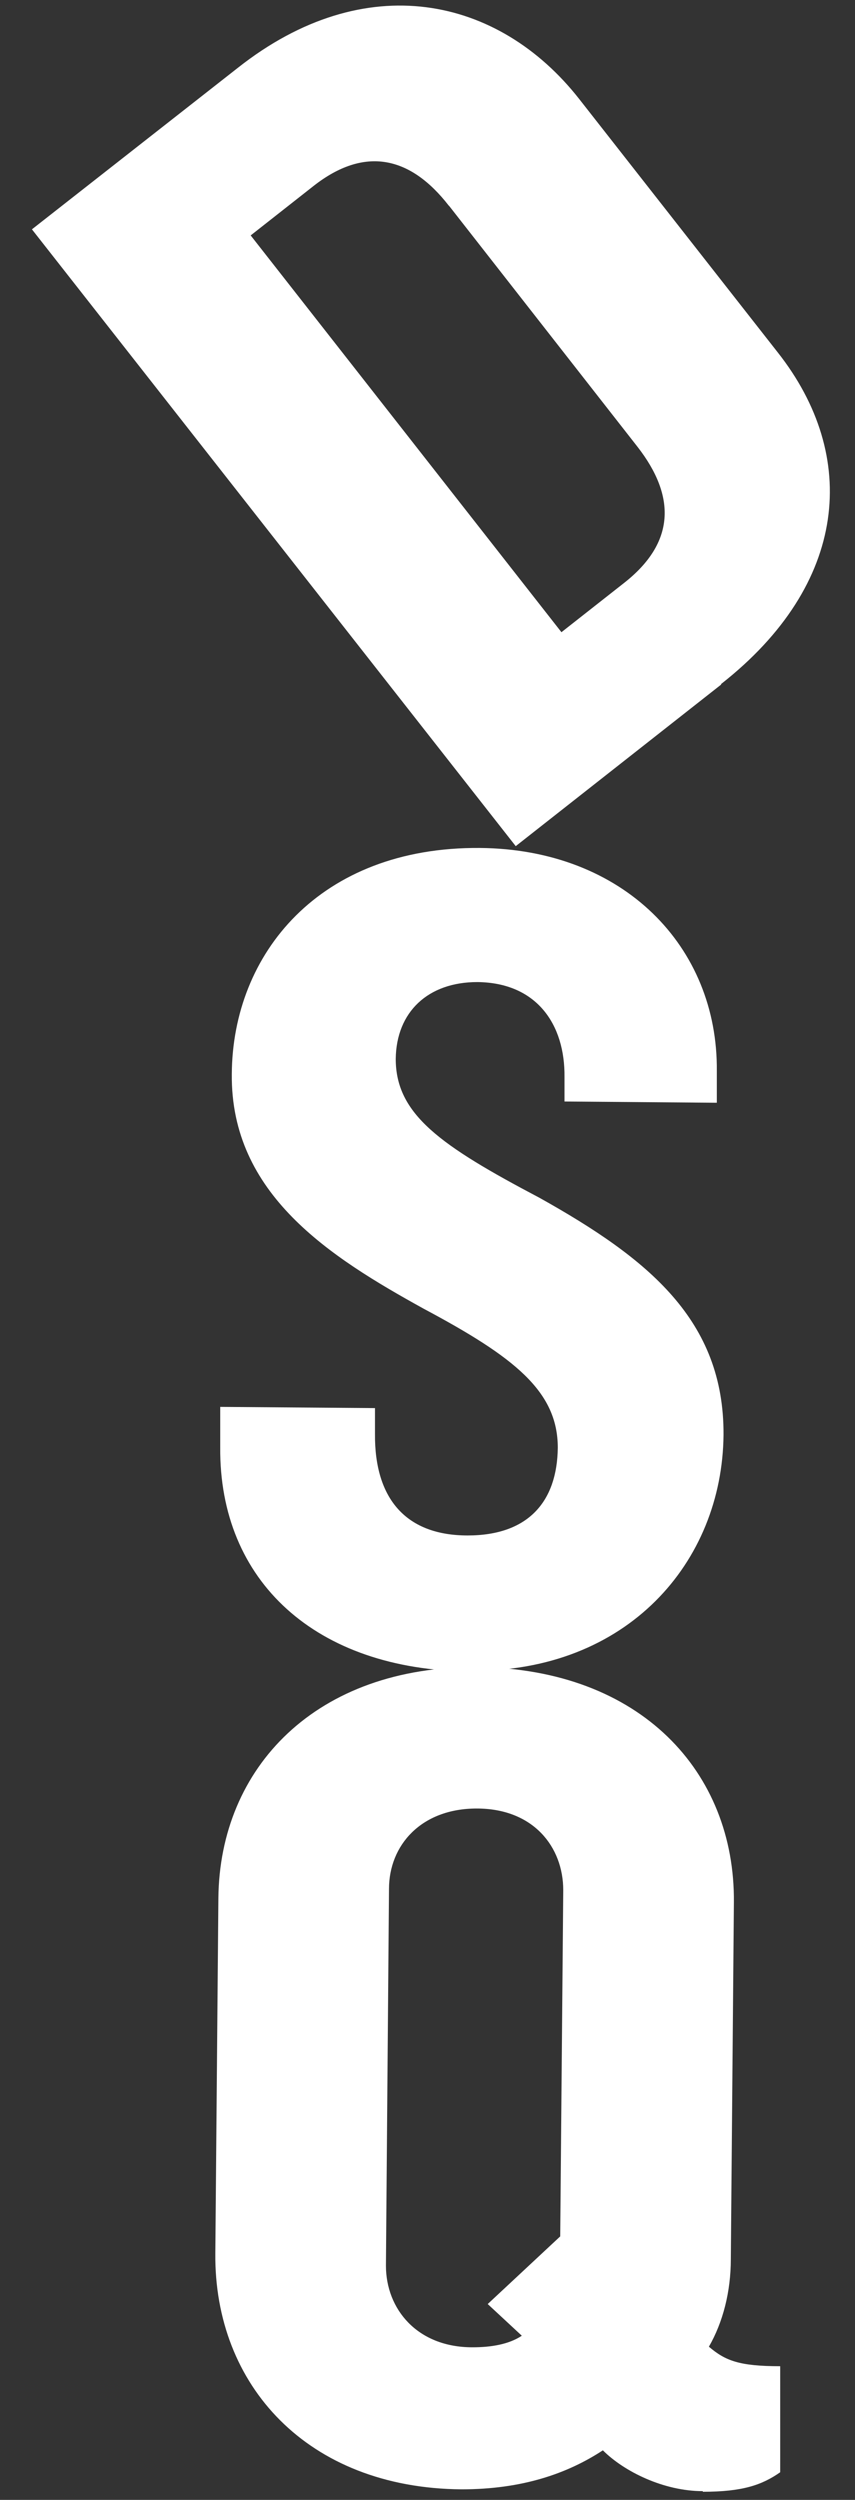
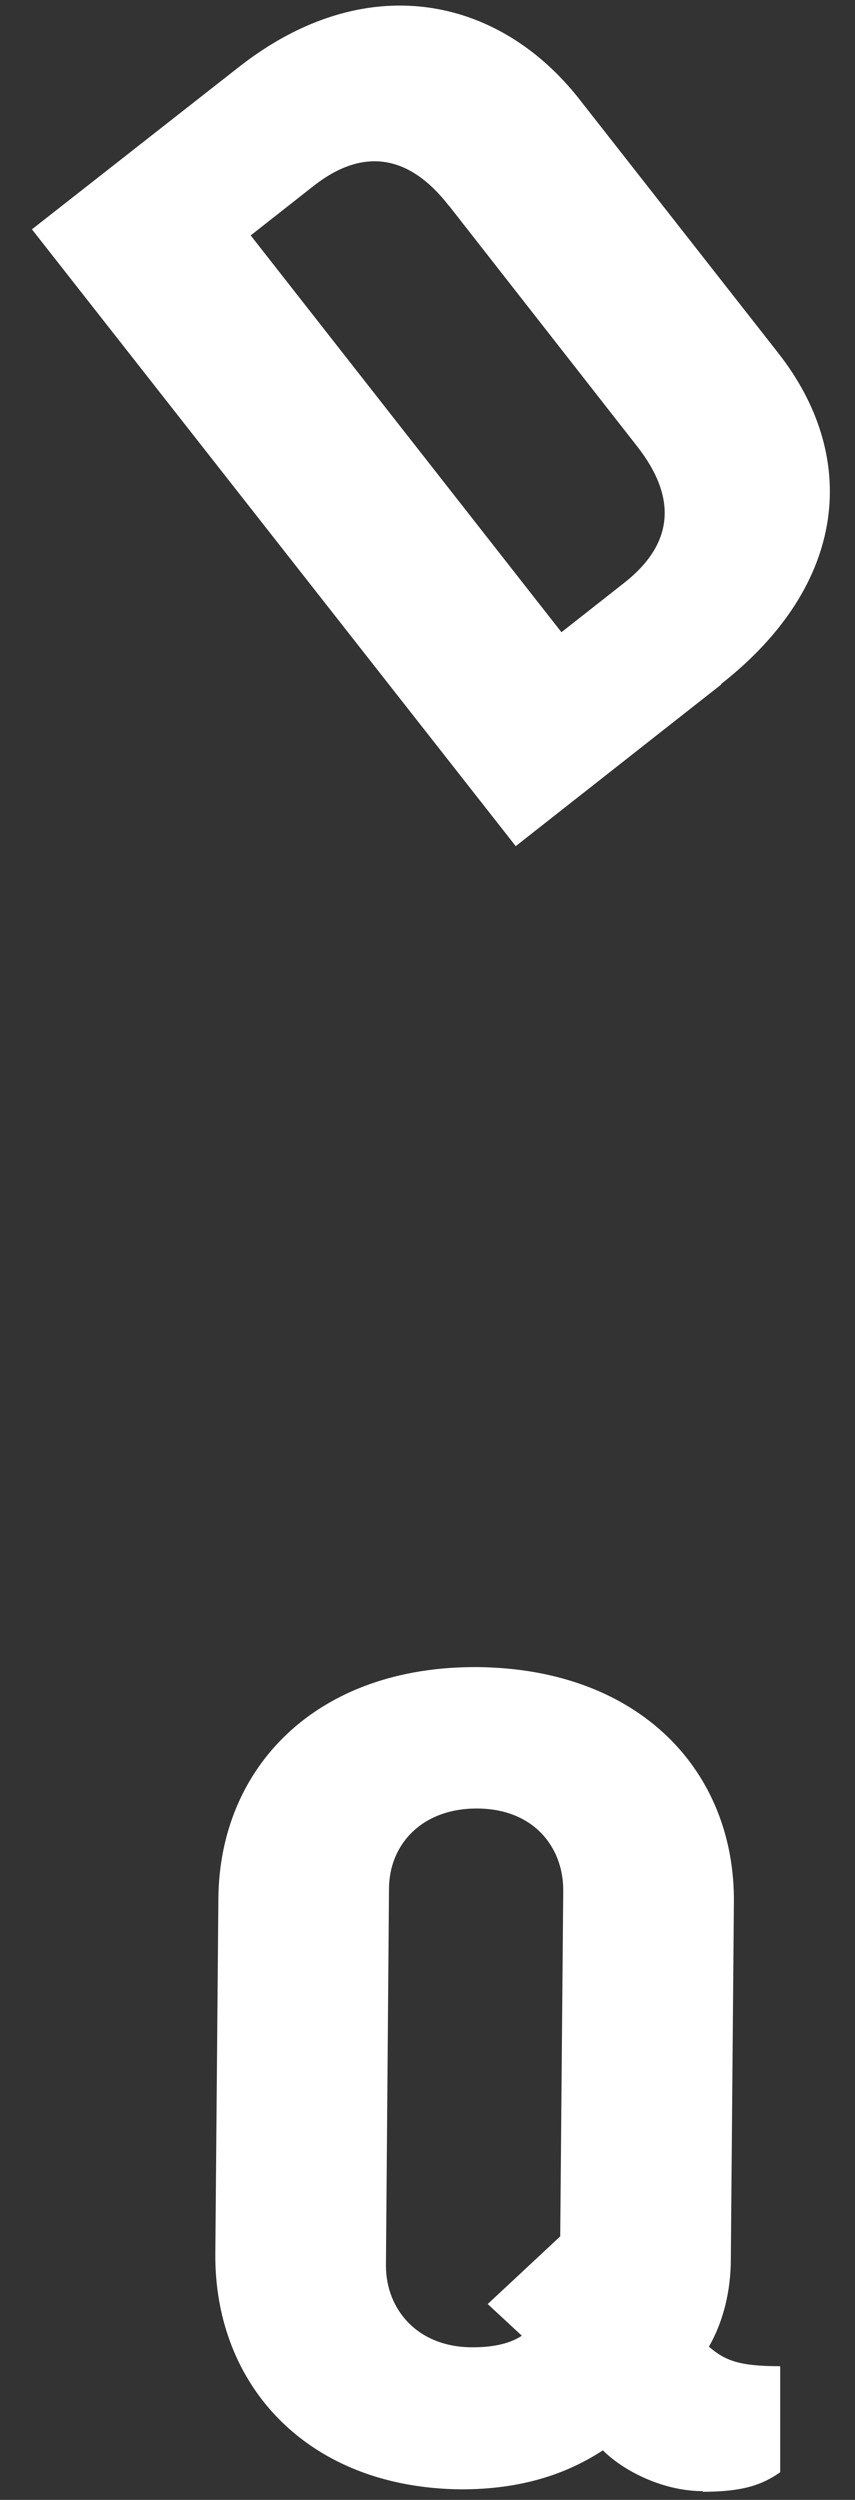
<svg xmlns="http://www.w3.org/2000/svg" width="26" height="76" viewBox="0 0 26 76" fill="none">
  <rect x="0" y="0" width="26" height="76" fill="#333333" stroke="none" />
-   <path d="M14.294 50.813C9.606 50.776 6.66 48.07 6.697 43.994V42.771L11.403 42.808V43.586C11.385 45.587 12.367 46.68 14.22 46.68C16.054 46.68 16.944 45.661 16.962 44.012C16.962 42.289 15.628 41.251 12.886 39.788C10.032 38.212 7.012 36.304 7.049 32.654C7.068 29.003 9.717 25.742 14.591 25.779C18.963 25.816 21.835 28.781 21.798 32.561V33.525L17.166 33.487V32.746C17.185 31.134 16.314 29.874 14.516 29.856C13.015 29.856 12.052 30.764 12.034 32.19C12.034 33.877 13.386 34.822 16.406 36.415C19.723 38.268 22.021 40.139 22.002 43.623C21.965 47.496 19.075 50.831 14.331 50.794" fill="white" />
  <path d="M21.372 75.734C20.186 75.734 18.981 75.141 18.333 74.493C17.258 75.197 15.887 75.679 14.034 75.679C9.346 75.642 6.511 72.51 6.548 68.508L6.641 57.705C6.678 53.74 9.606 50.645 14.534 50.682C19.482 50.738 22.354 53.87 22.317 57.835L22.224 68.675C22.224 69.675 21.983 70.602 21.557 71.343C22.057 71.769 22.483 71.936 23.725 71.936V75.16C23.169 75.549 22.576 75.753 21.372 75.753M17.128 57.464C17.128 56.149 16.22 54.981 14.497 54.981C12.811 54.981 11.829 56.093 11.829 57.427L11.736 68.879C11.736 70.194 12.681 71.361 14.367 71.361C14.942 71.361 15.479 71.269 15.868 71.009L14.831 70.046L17.036 67.989L17.128 57.464Z" fill="white" />
  <path d="M21.928 20.813L15.683 25.724L0.971 6.972L7.234 2.061C11.107 -0.996 15.165 -0.107 17.61 3.006L23.651 10.714C26.134 13.865 25.8 17.756 21.928 20.795M13.645 6.249C12.478 4.748 11.088 4.433 9.532 5.656L7.623 7.157L17.073 19.22L18.982 17.719C20.538 16.496 20.556 15.088 19.389 13.587L13.664 6.267L13.645 6.249Z" fill="white" />
</svg>